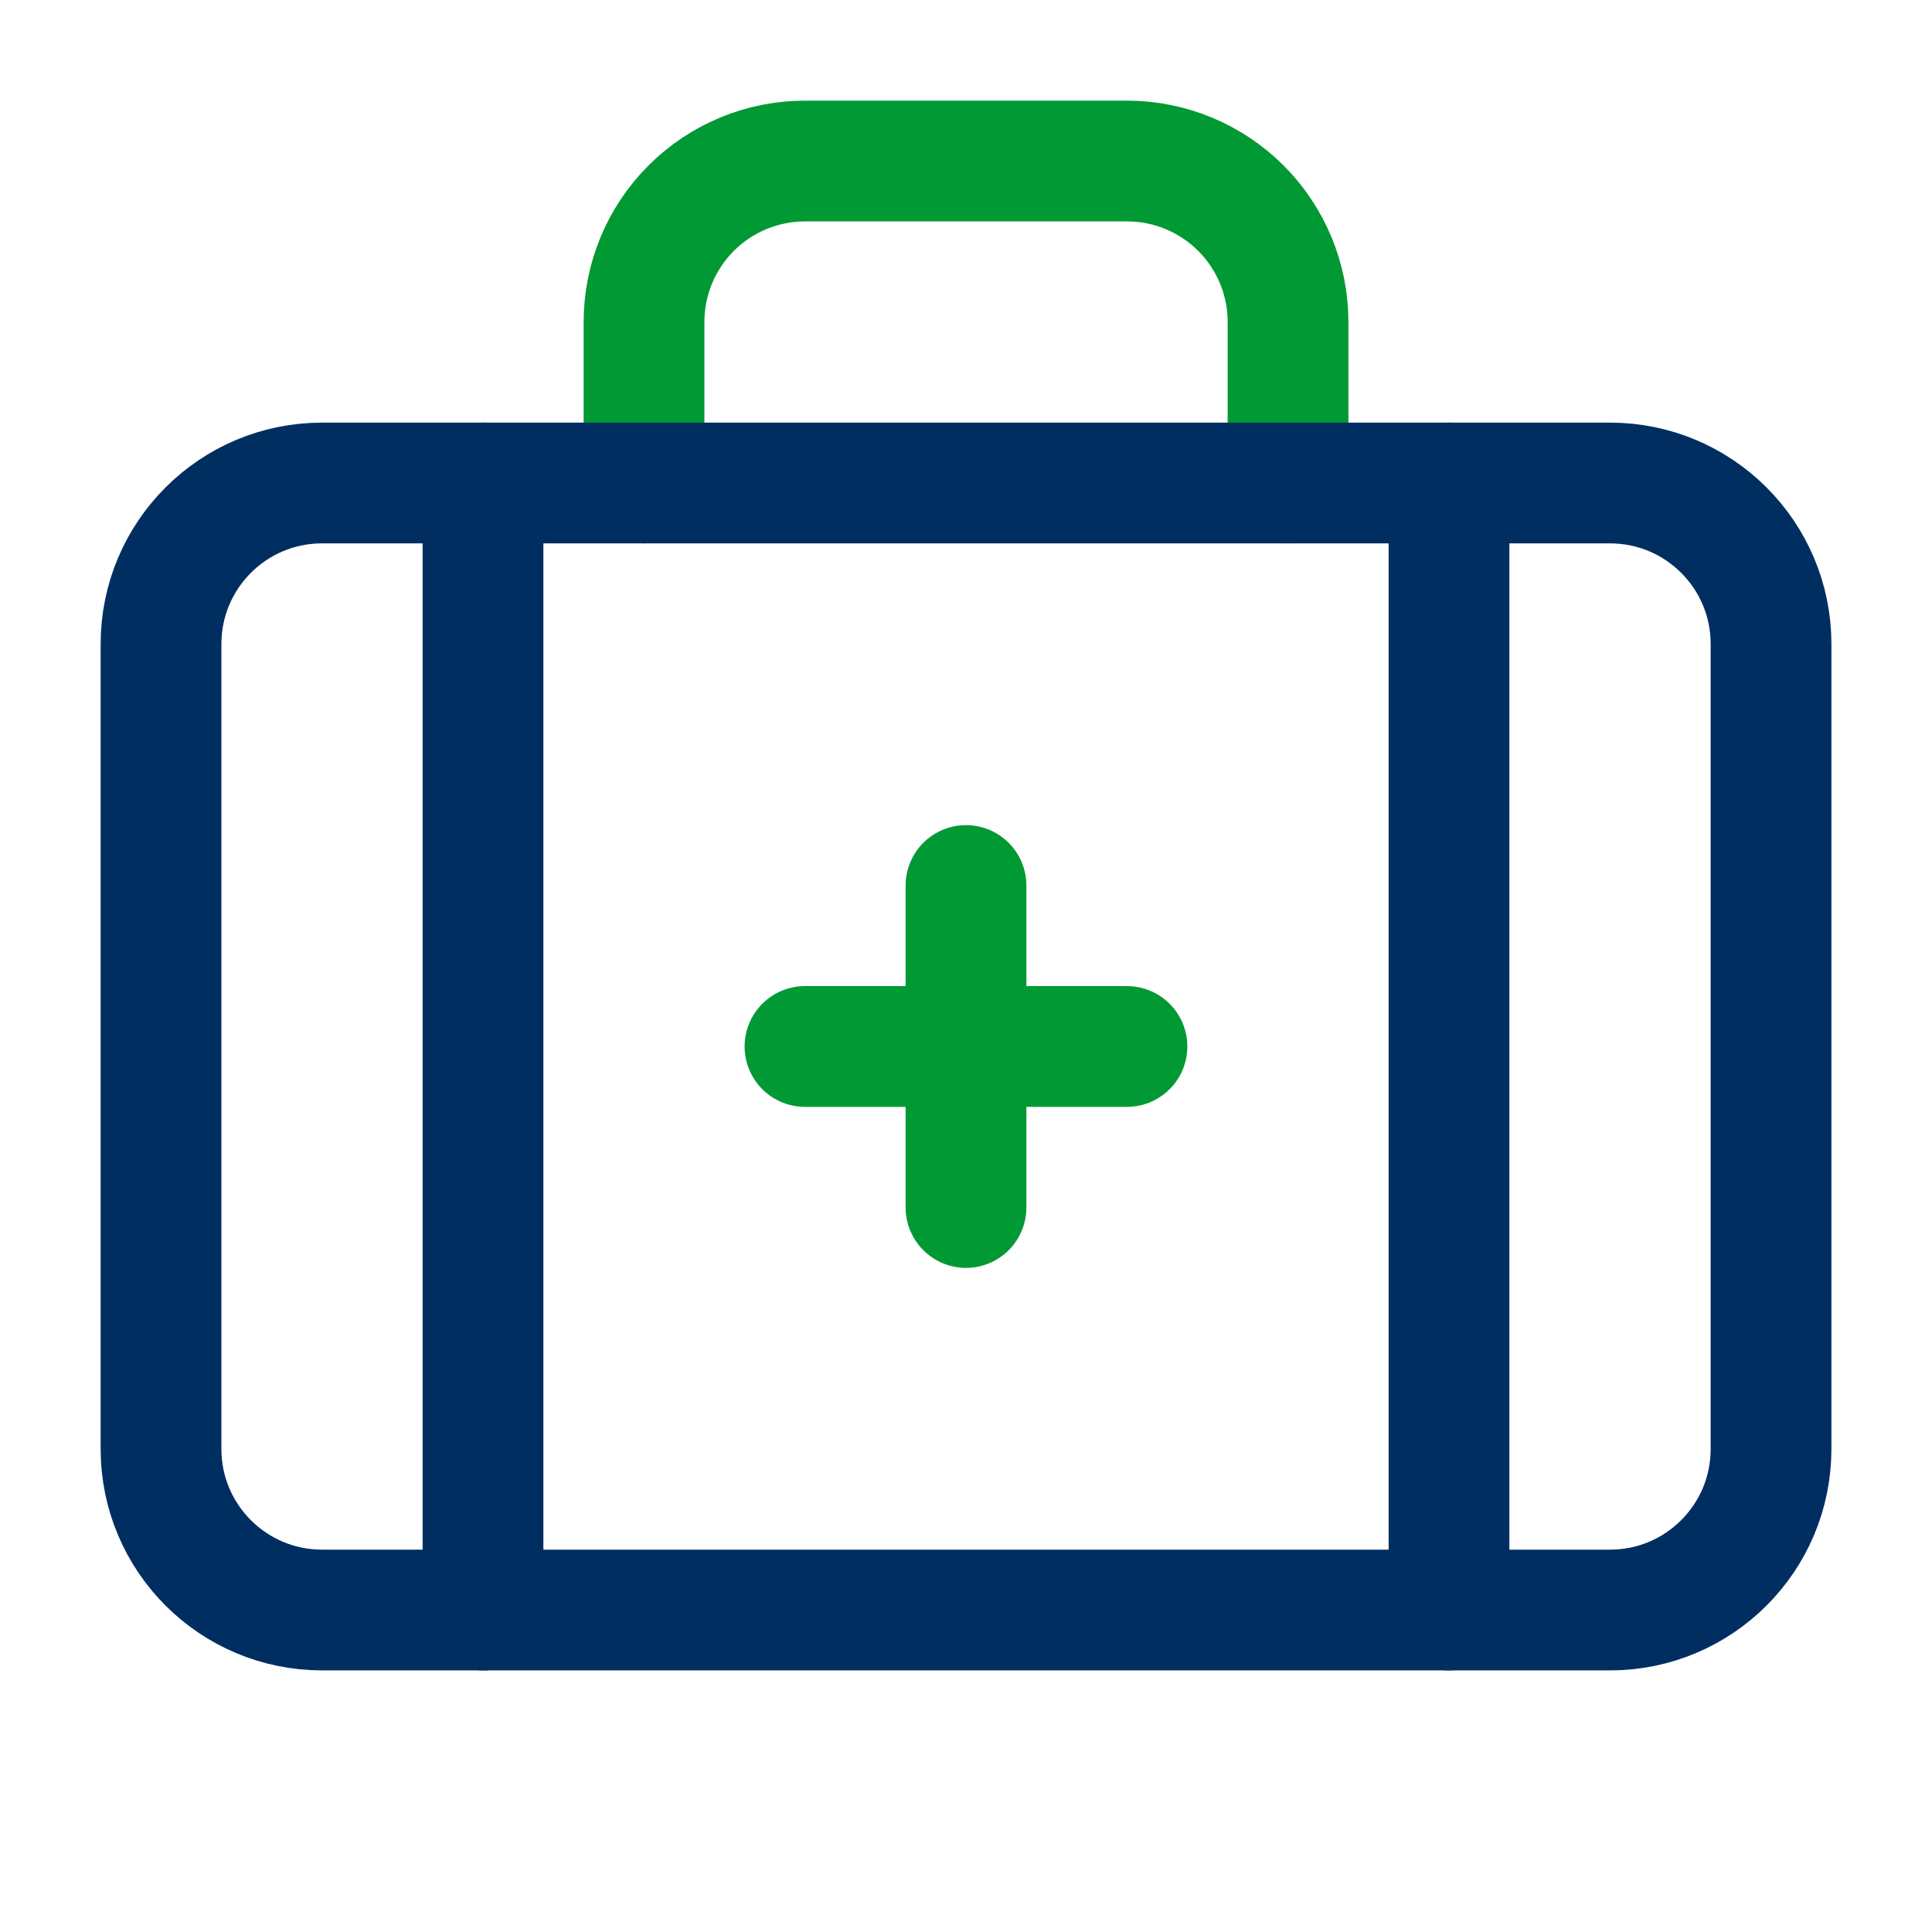
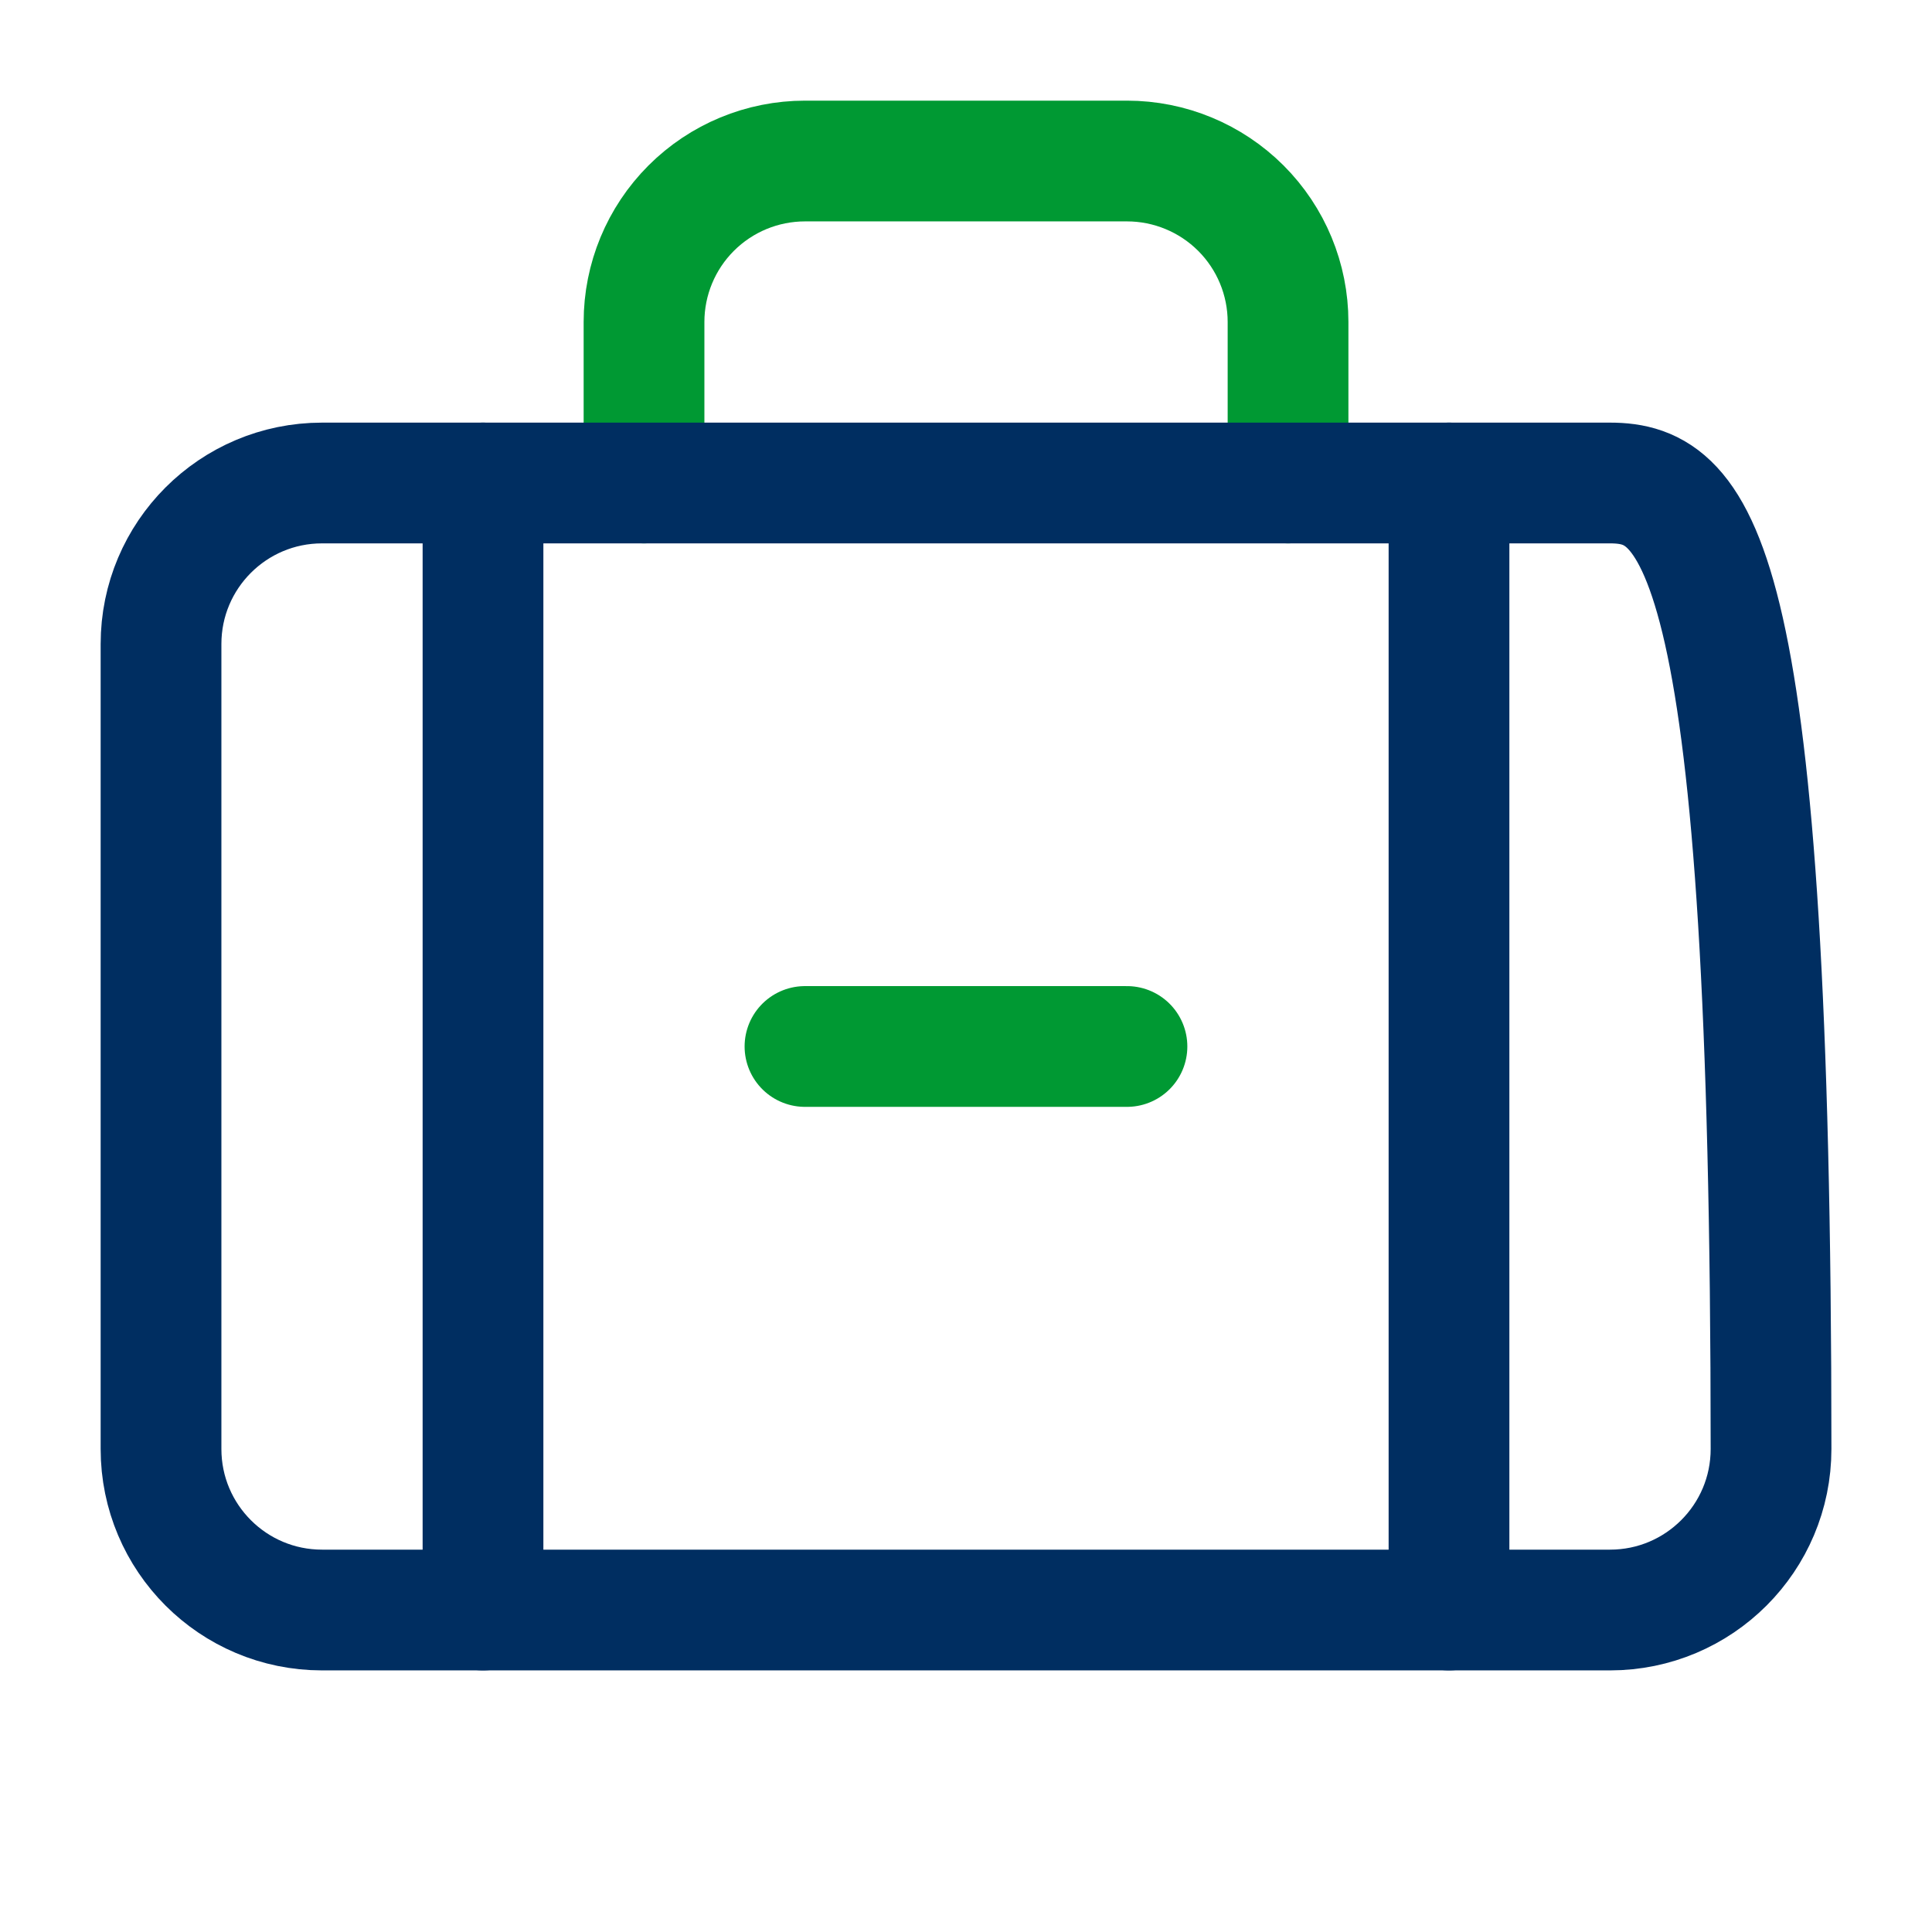
<svg xmlns="http://www.w3.org/2000/svg" width="32" height="32" viewBox="0 0 32 32" fill="none">
-   <path d="M16 14.667V20" stroke="#009933" stroke-width="2" stroke-linecap="round" stroke-linejoin="round" />
  <path d="M18.666 17.333H13.333" stroke="#009933" stroke-width="2" stroke-linecap="round" stroke-linejoin="round" />
  <path d="M21.334 8V5.333C21.334 4.626 21.053 3.948 20.553 3.448C20.052 2.948 19.374 2.667 18.667 2.667H13.334C12.626 2.667 11.948 2.948 11.448 3.448C10.948 3.948 10.667 4.626 10.667 5.333V8" stroke="#009933" stroke-width="2" stroke-linecap="round" stroke-linejoin="round" />
  <path d="M24 8V26.667" stroke="#002E61" stroke-width="2" stroke-linecap="round" stroke-linejoin="round" />
  <path d="M8 8V26.667" stroke="#002E61" stroke-width="2" stroke-linecap="round" stroke-linejoin="round" />
-   <path d="M26.667 8H5.334C3.861 8 2.667 9.194 2.667 10.667V24C2.667 25.473 3.861 26.667 5.334 26.667H26.667C28.14 26.667 29.334 25.473 29.334 24V10.667C29.334 9.194 28.14 8 26.667 8Z" stroke="#002E61" stroke-width="2" stroke-linecap="round" stroke-linejoin="round" />
+   <path d="M26.667 8H5.334C3.861 8 2.667 9.194 2.667 10.667V24C2.667 25.473 3.861 26.667 5.334 26.667H26.667C28.14 26.667 29.334 25.473 29.334 24C29.334 9.194 28.14 8 26.667 8Z" stroke="#002E61" stroke-width="2" stroke-linecap="round" stroke-linejoin="round" />
</svg>